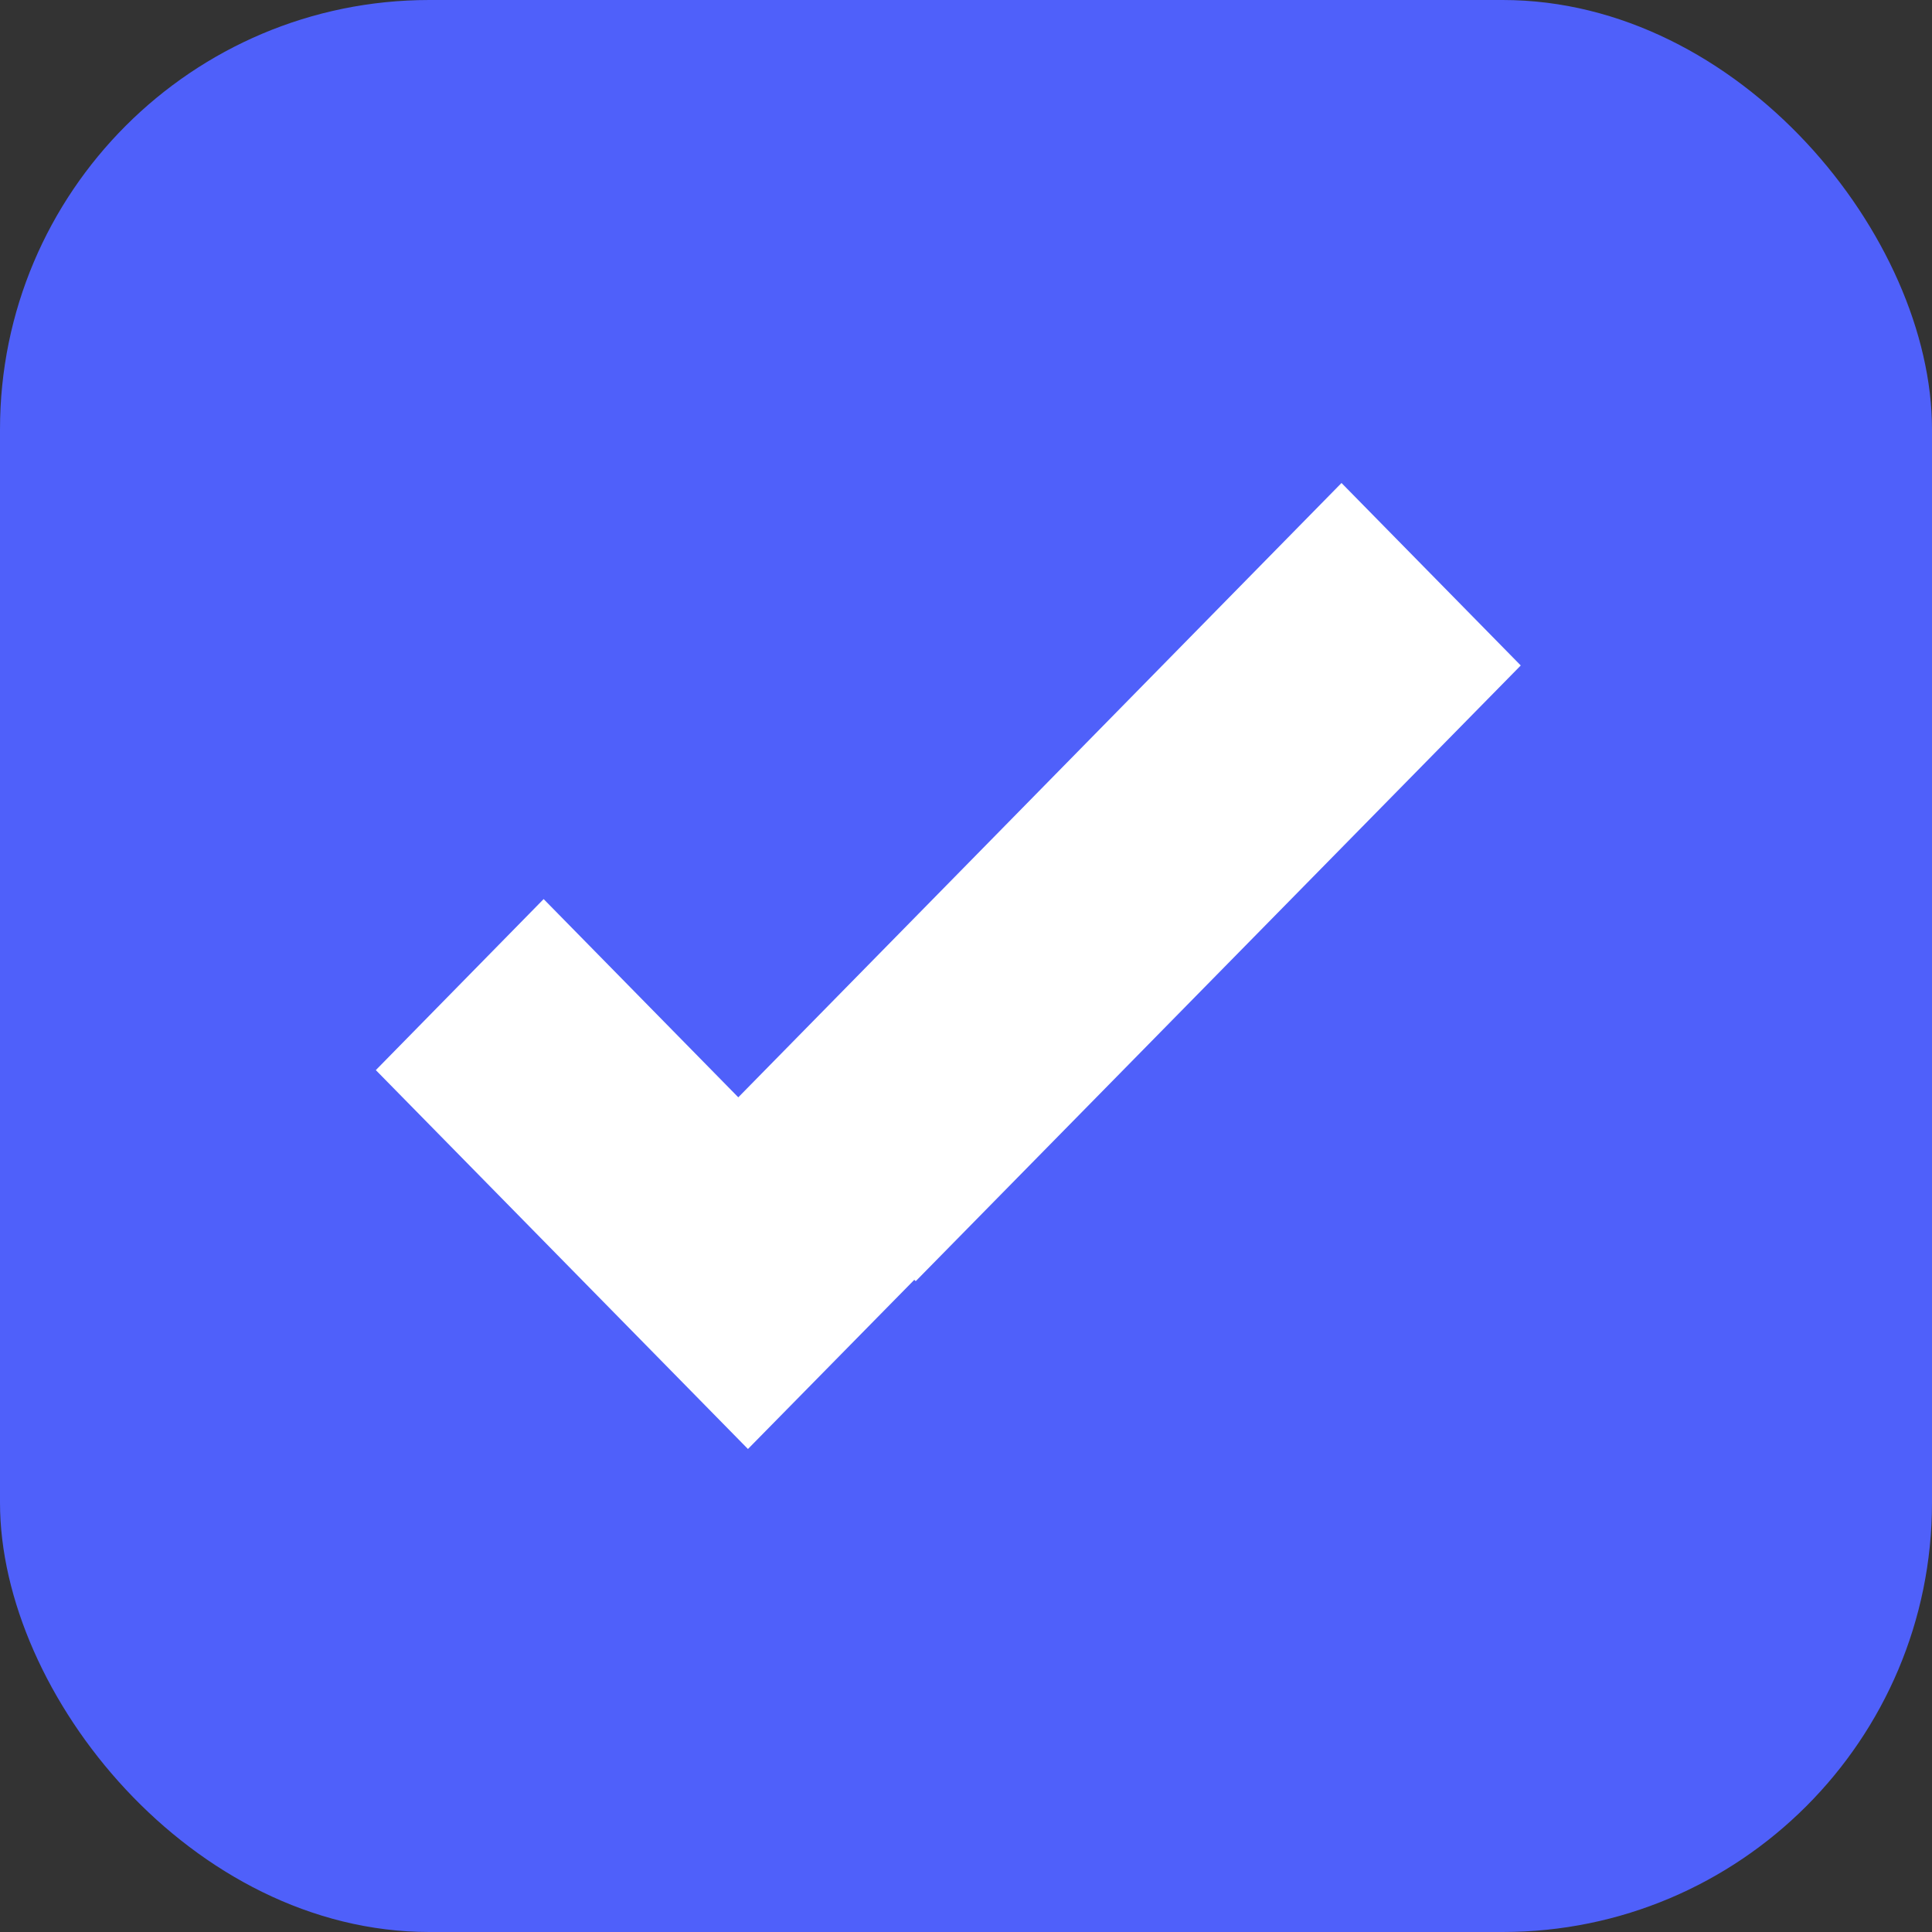
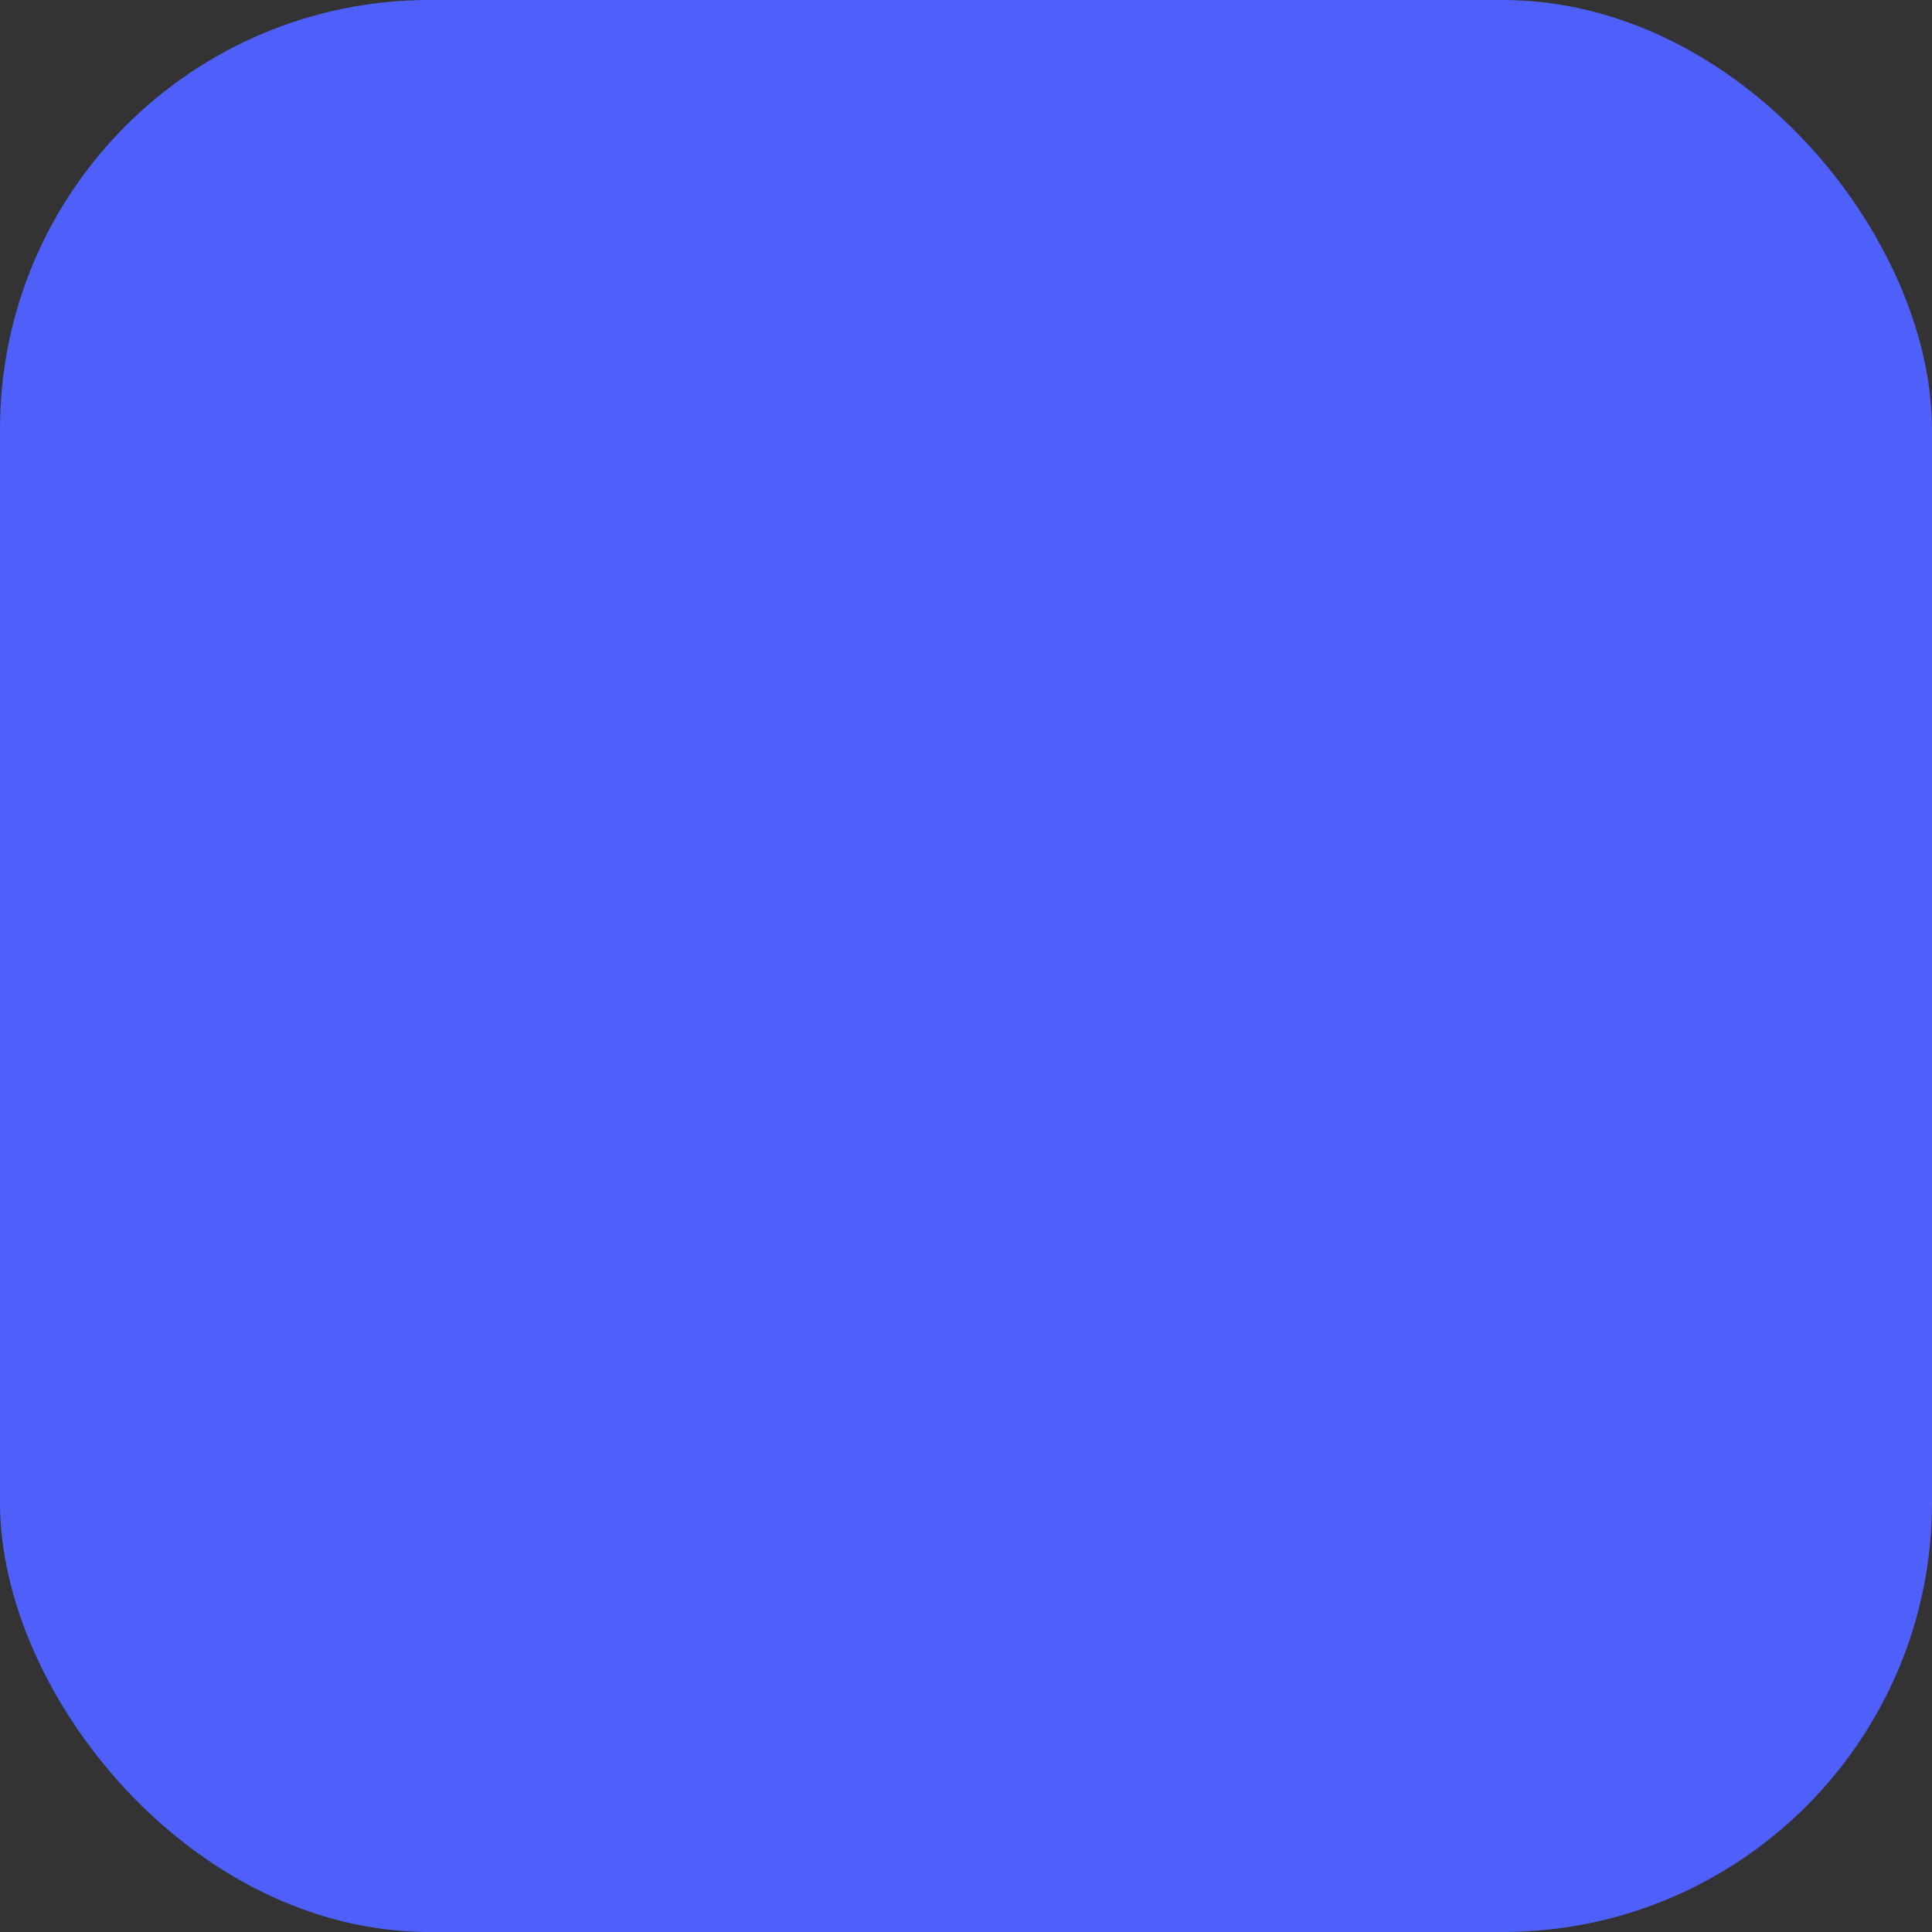
<svg xmlns="http://www.w3.org/2000/svg" width="36" height="36" viewBox="0 0 36 36" fill="none">
  <rect x="0" y="0" width="36" height="36" fill="#333333" stroke="none" />
  <rect width="36" height="36" rx="8" fill="#4F60FA" />
  <g clip-path="url(#clip0_75_17)">
-     <path d="M24.997 9L13.757 20.447L10.13 16.753L7.003 19.94L13.937 27L17.037 23.847L17.063 23.873L28.337 12.4L24.997 9Z" fill="white" />
-   </g>
+     </g>
  <defs>
    <clipPath id="clip0_75_17">
-       <rect width="21.34" height="18" fill="white" transform="translate(7 9)" />
-     </clipPath>
+       </clipPath>
  </defs>
</svg>